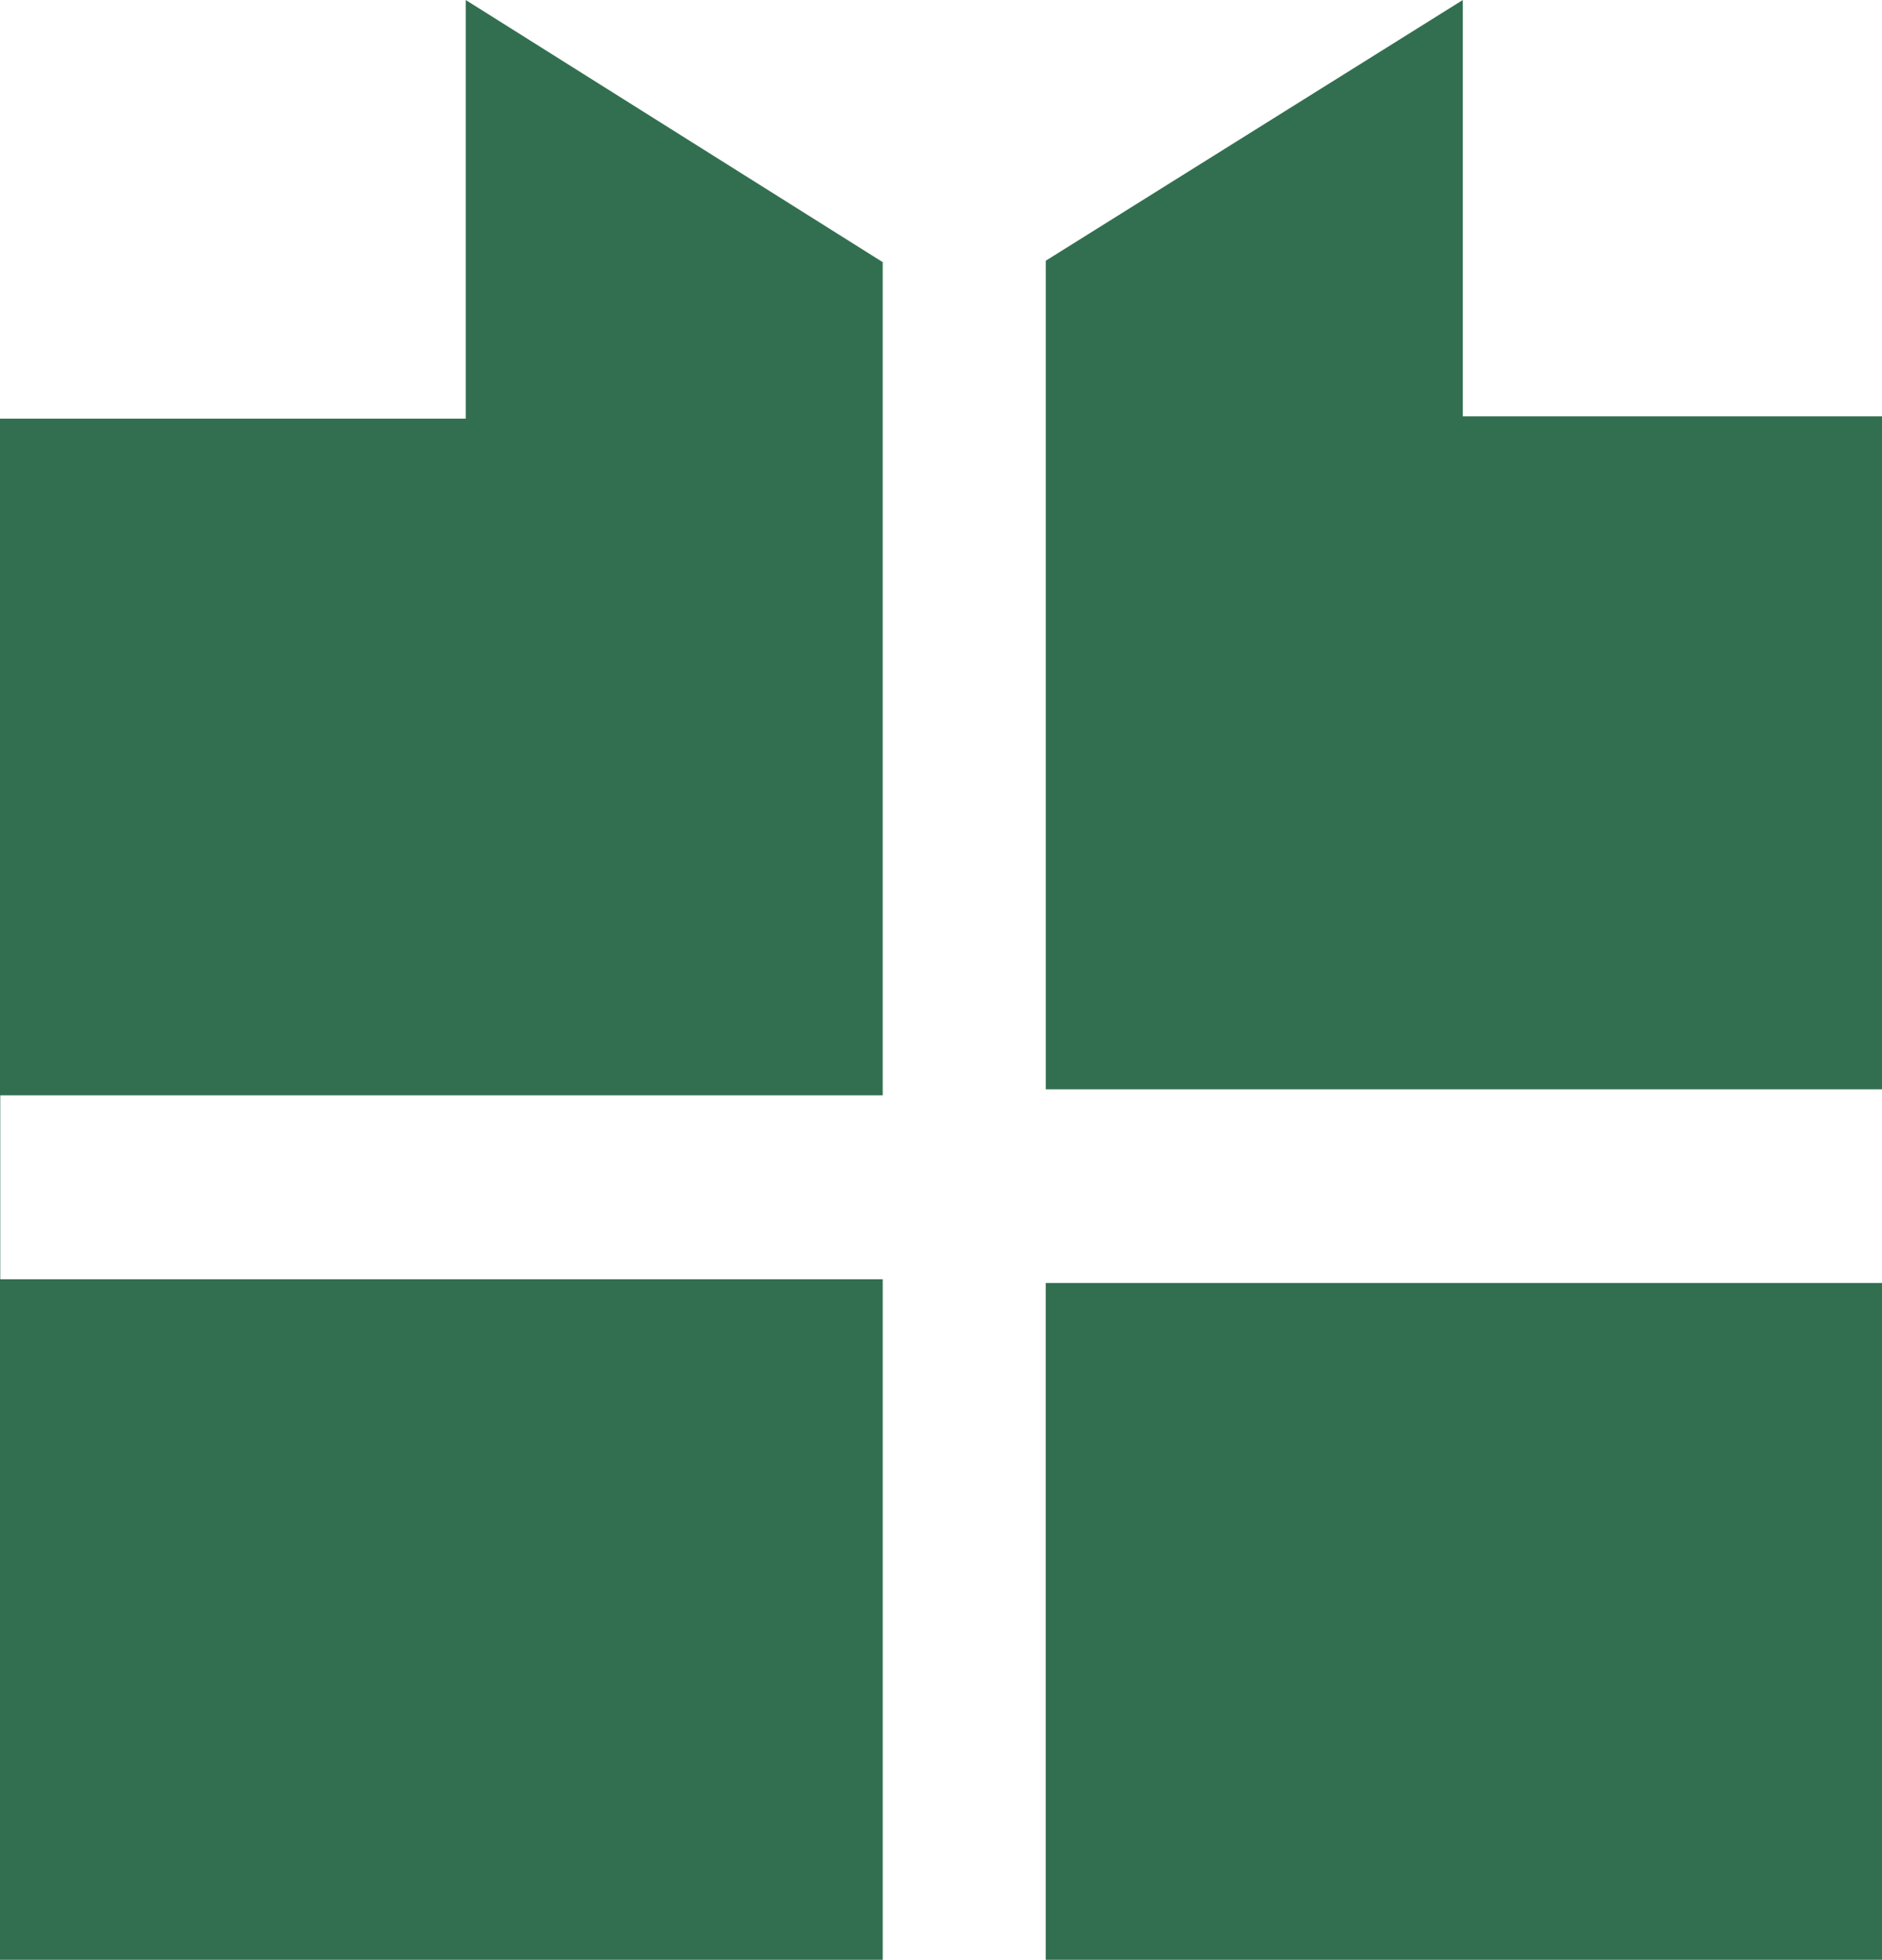
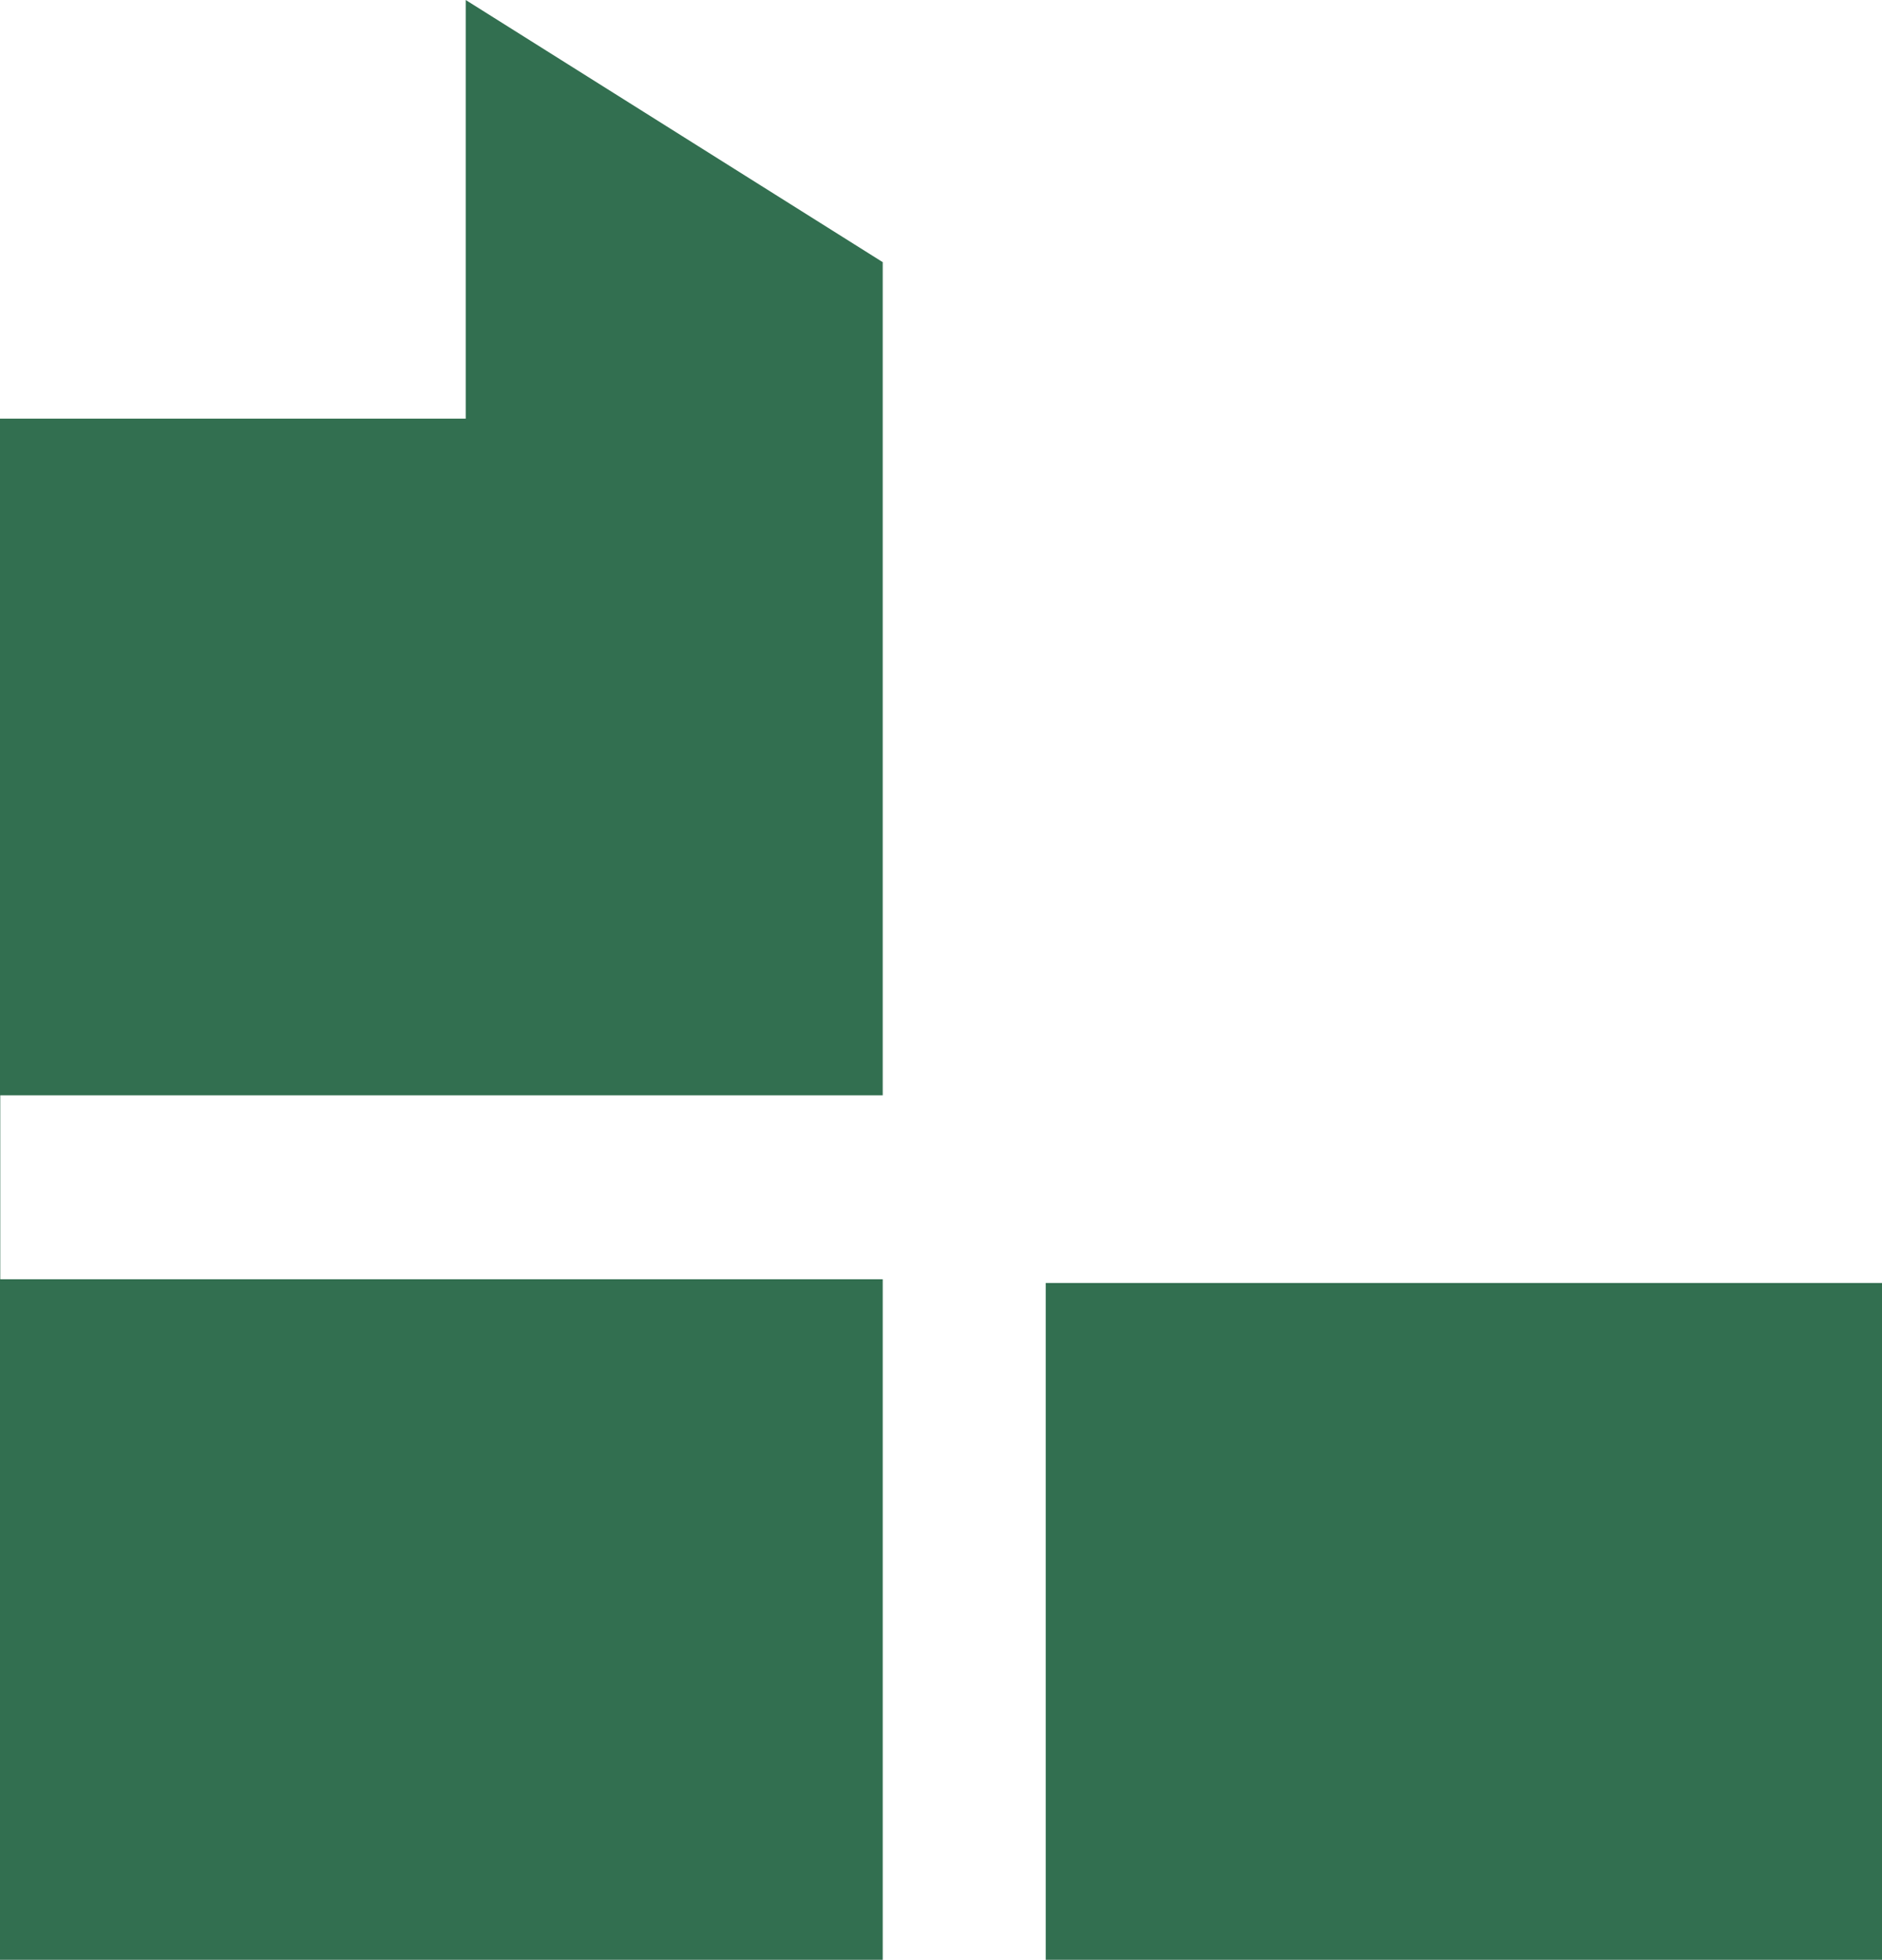
<svg xmlns="http://www.w3.org/2000/svg" width="124.869" height="130" viewBox="0 0 124.869 130">
  <g id="present" transform="translate(0)">
-     <path id="Path_1966" data-name="Path 1966" d="M96.37,0,68.7,17.294V72.258h55.486V27.617H96.37Z" transform="translate(0.686)" fill="#326f50" />
    <rect id="Rectangle_616" data-name="Rectangle 616" width="55.486" height="44.895" transform="translate(69.383 85.105)" fill="#326f50" />
    <path id="Path_1967" data-name="Path 1967" d="M30.9,0V27.77H0V130H58.568V84.857H.018v-12.2h58.55V17.39Z" transform="translate(0 0)" fill="#326f50" />
  </g>
</svg>